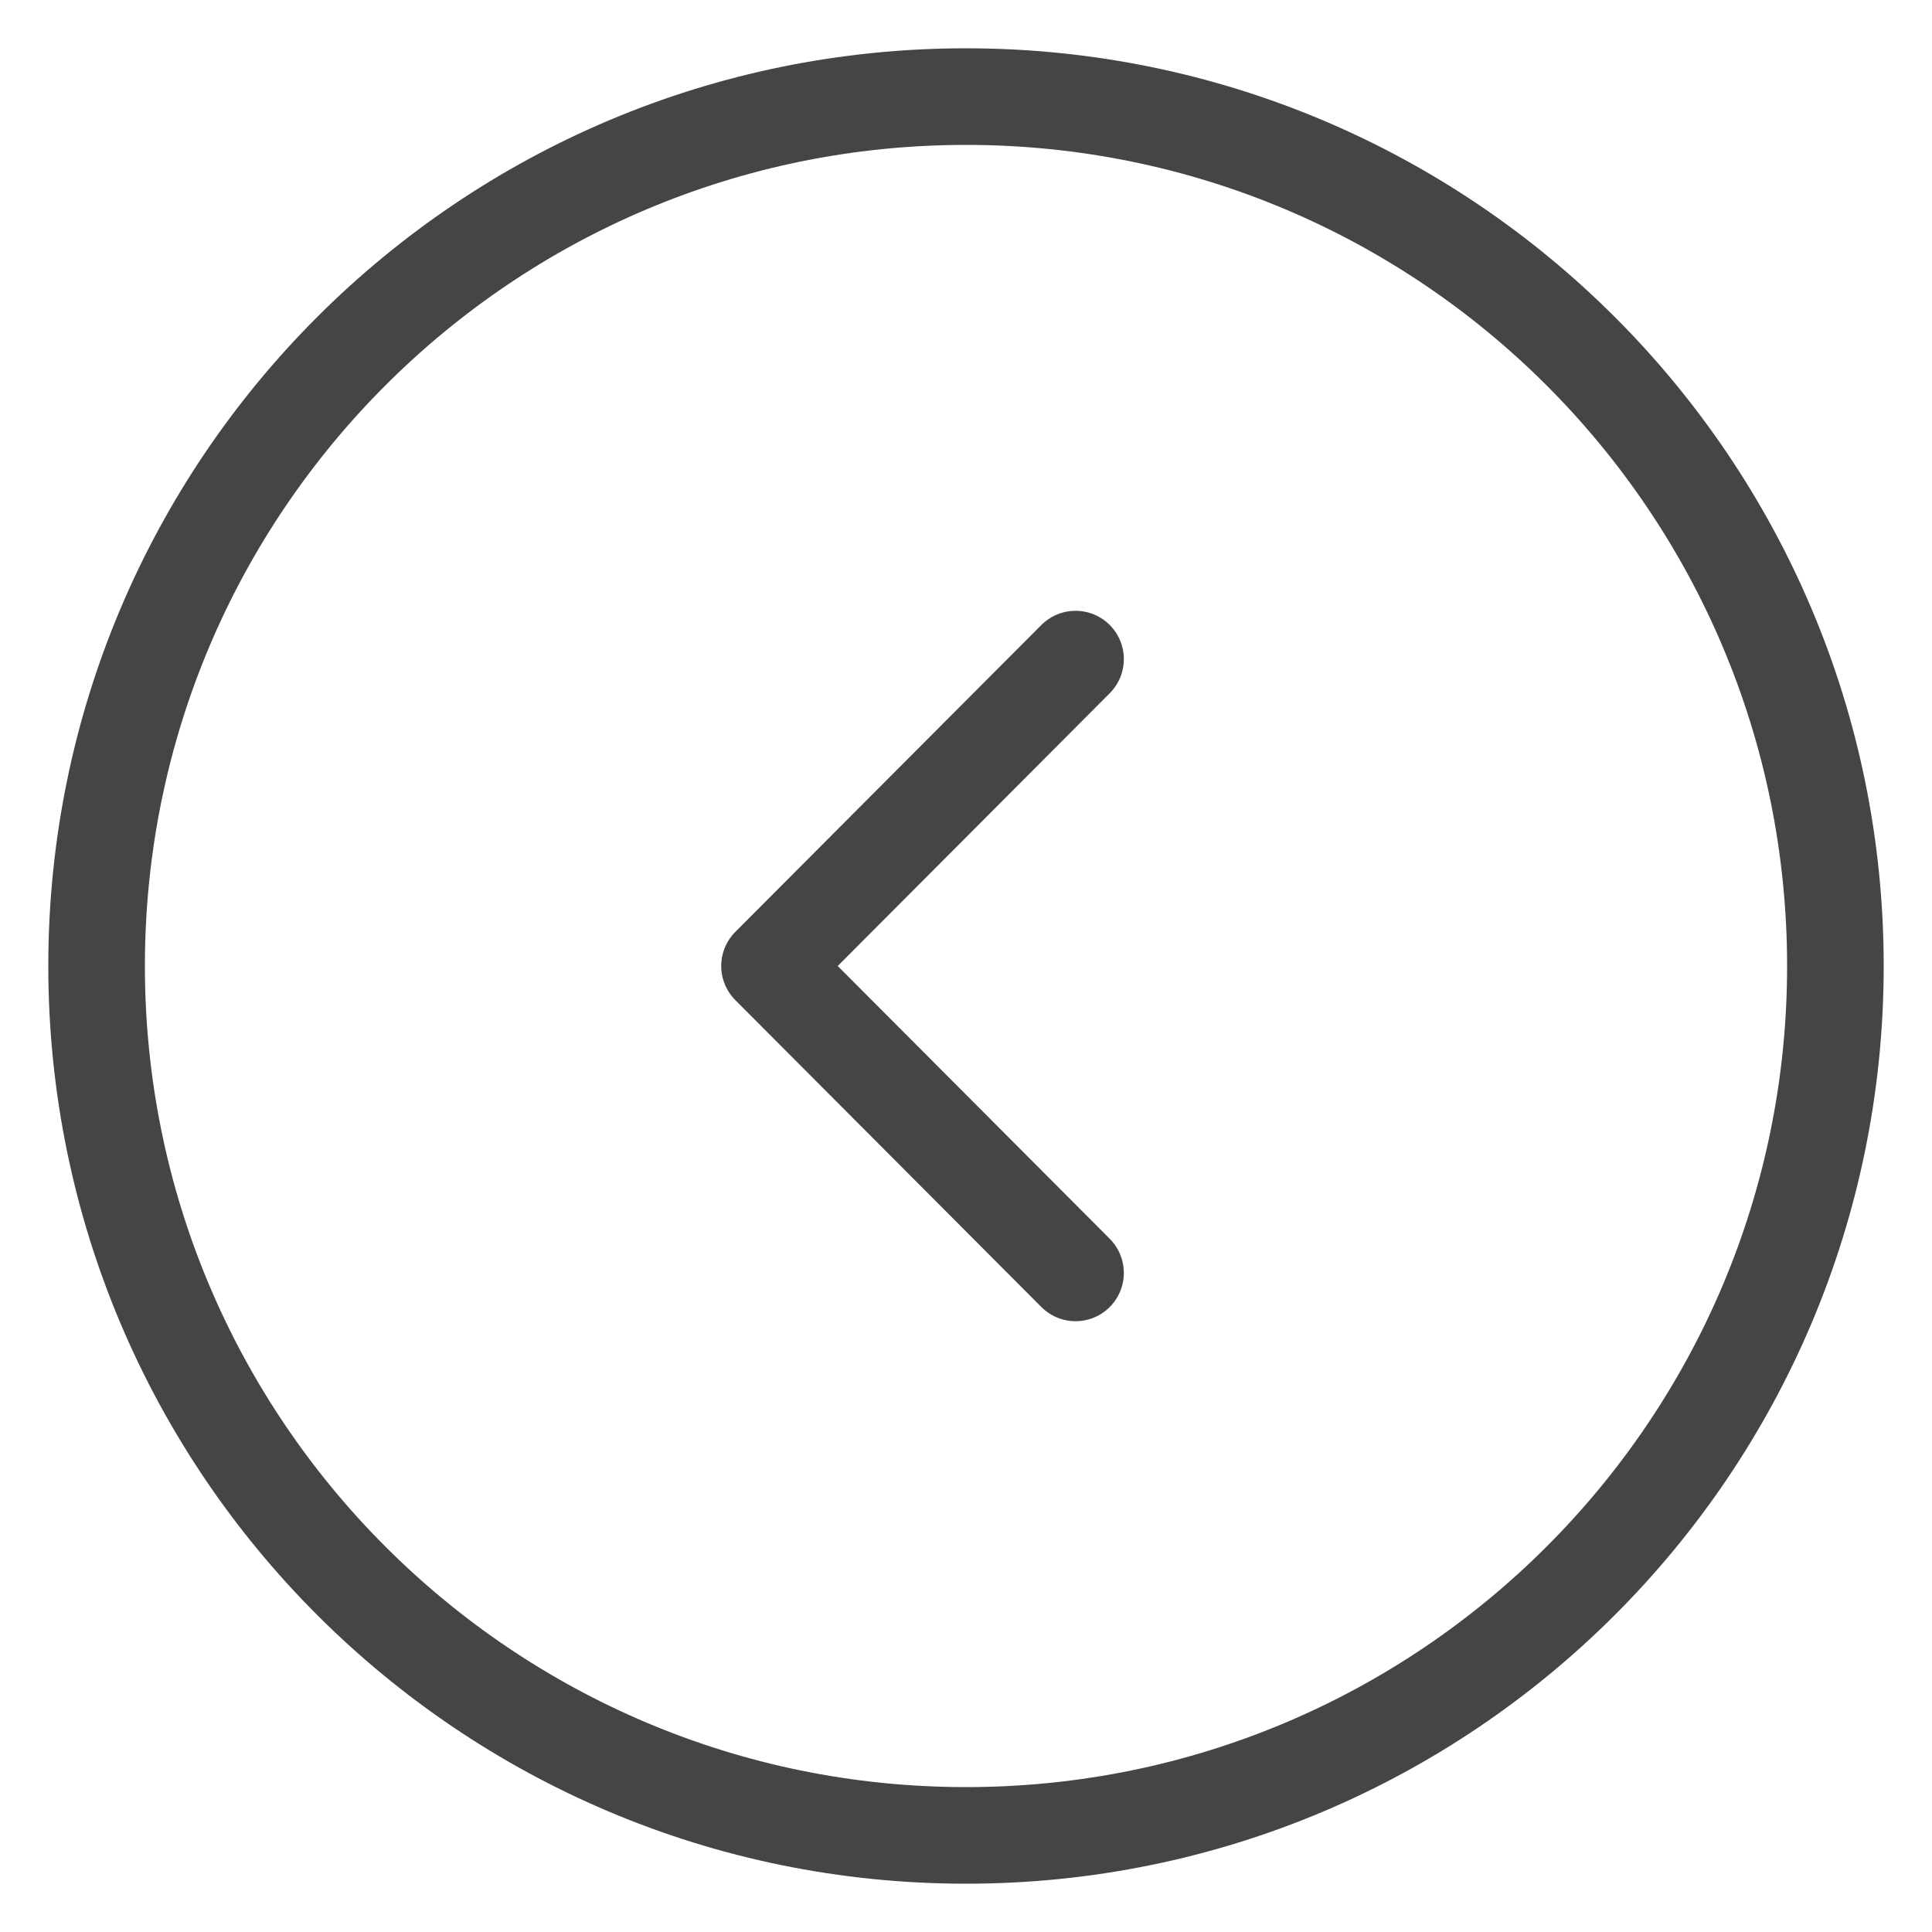
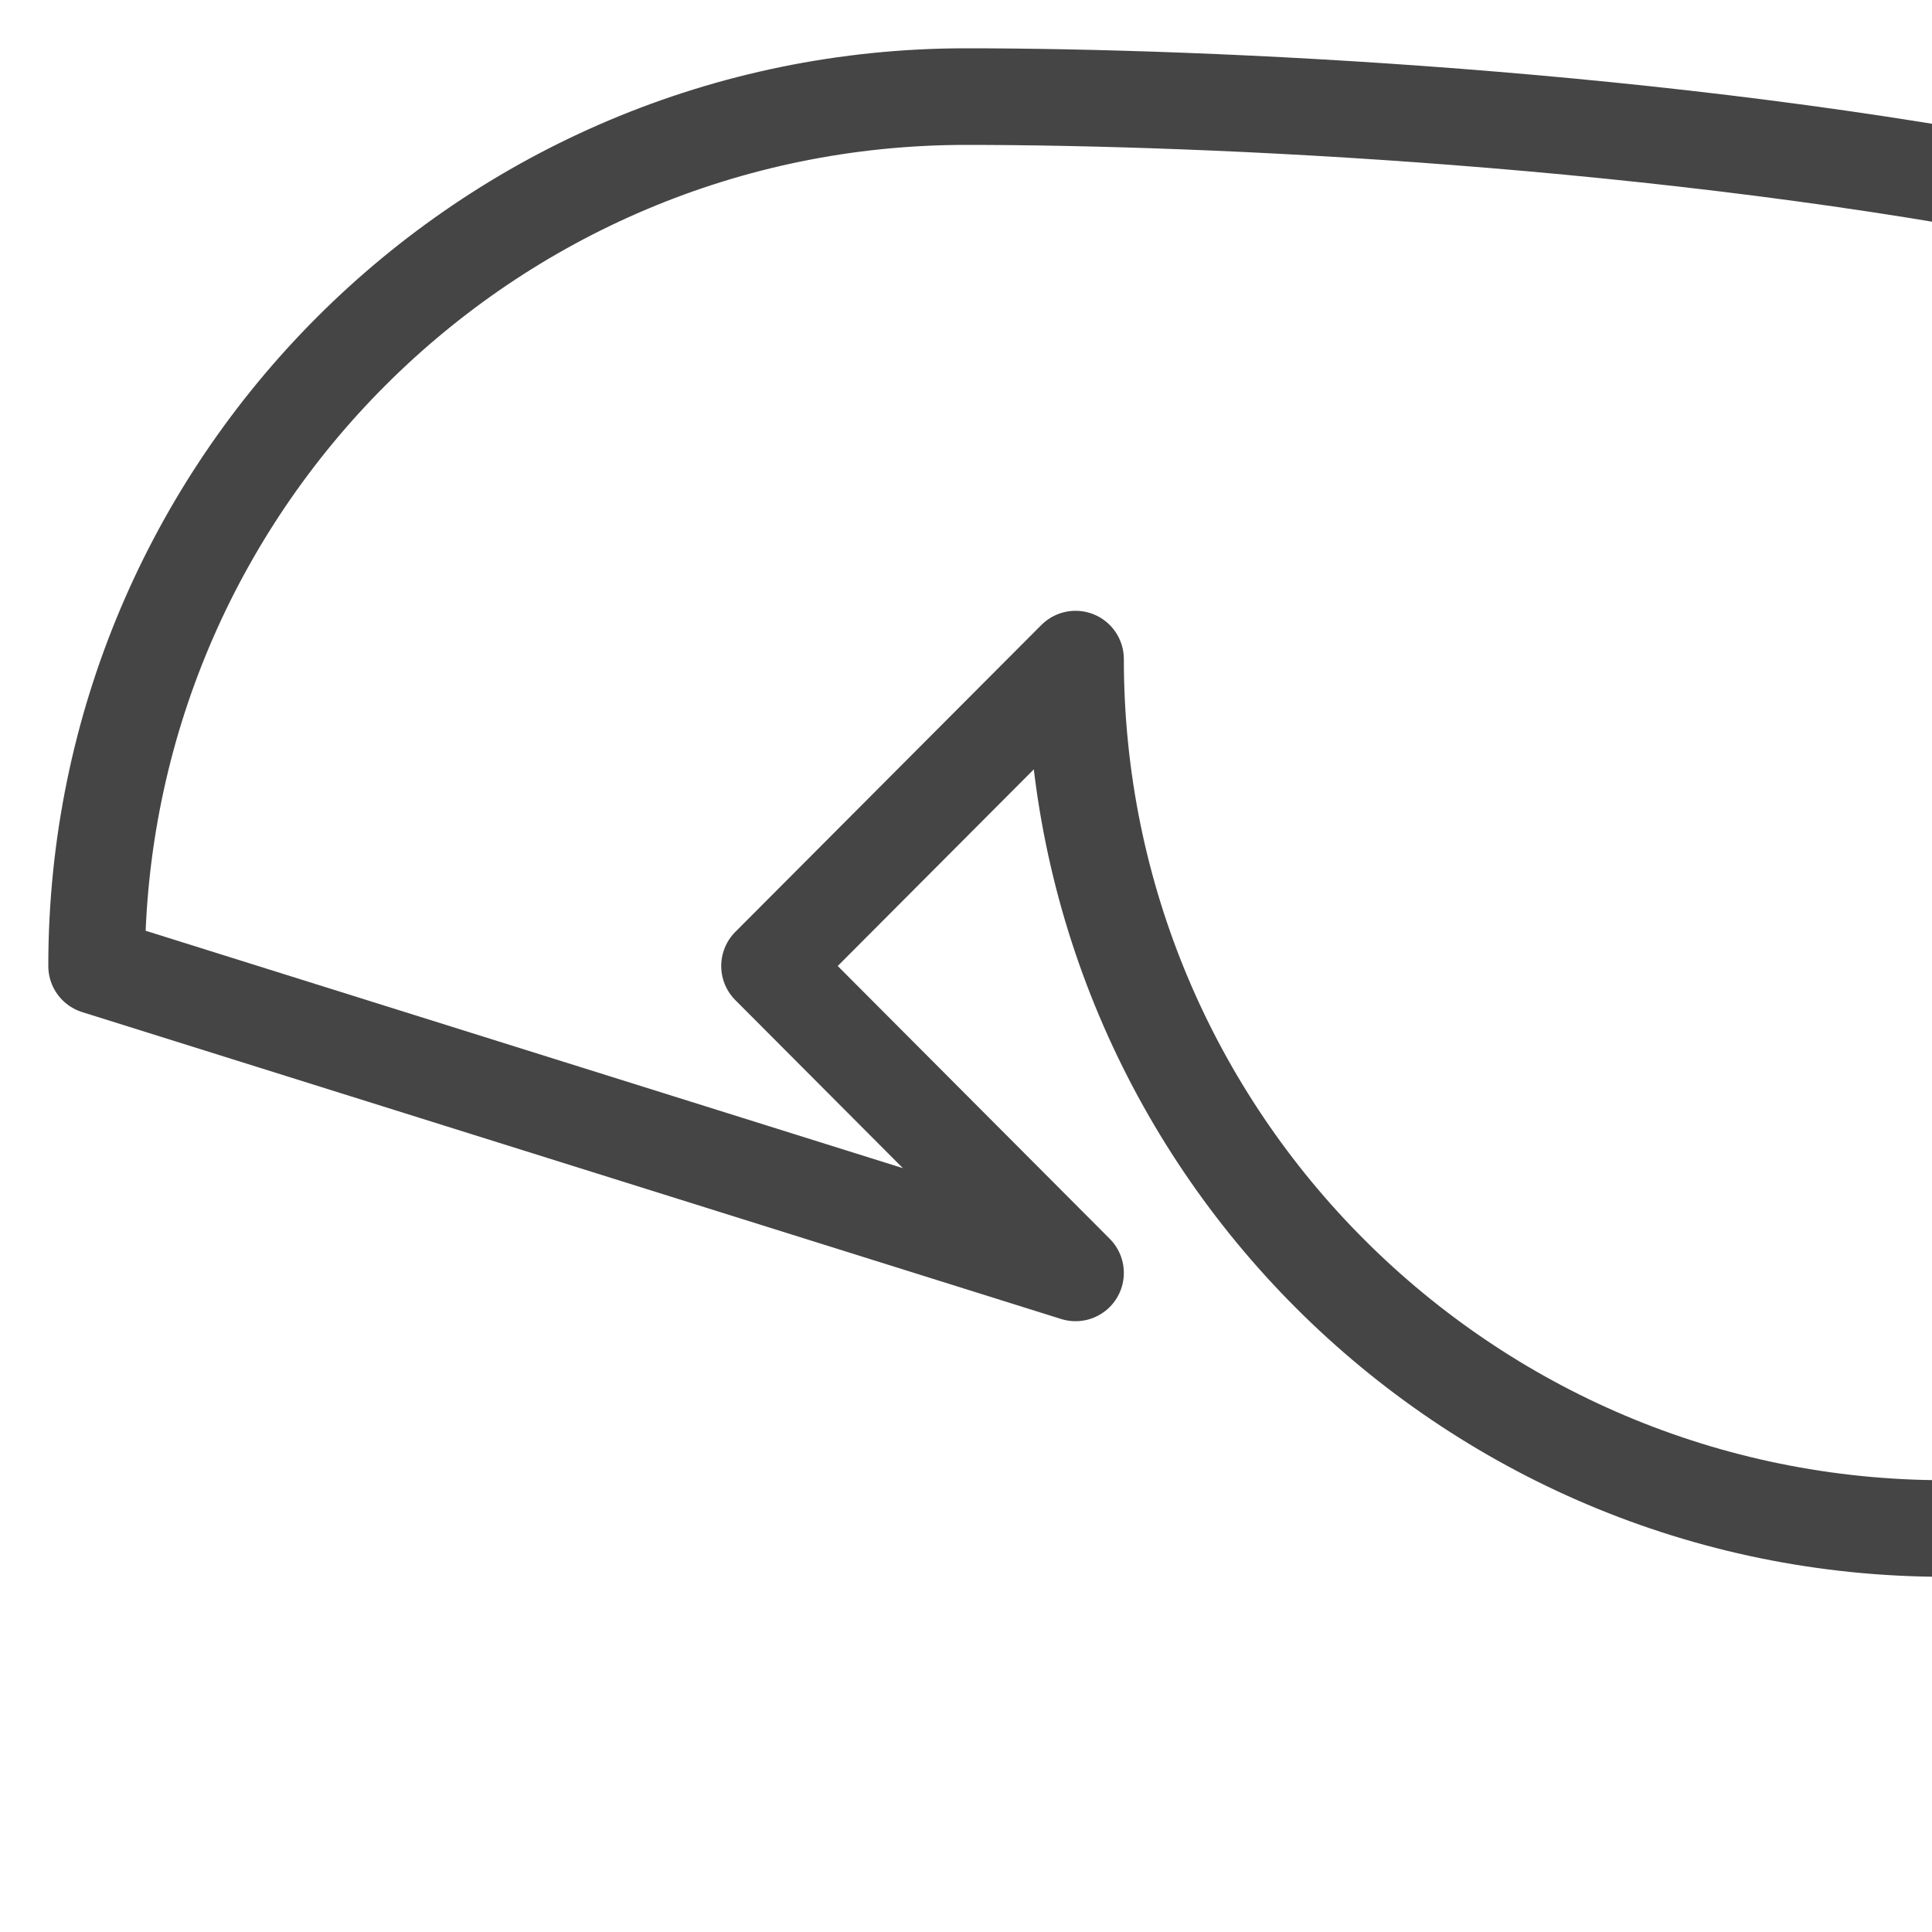
<svg xmlns="http://www.w3.org/2000/svg" width="40" height="40" fill="none">
-   <path stroke="#454545" stroke-linecap="round" stroke-linejoin="round" stroke-width="2" d="M22.268 26.354 15.932 20l6.336-6.354M2 20c0 9.941 8.059 18 18 18s18-8.059 18-18S29.941 2 20 2 2 10.059 2 20z" />
+   <path stroke="#454545" stroke-linecap="round" stroke-linejoin="round" stroke-width="2" d="M22.268 26.354 15.932 20l6.336-6.354c0 9.941 8.059 18 18 18s18-8.059 18-18S29.941 2 20 2 2 10.059 2 20z" />
</svg>